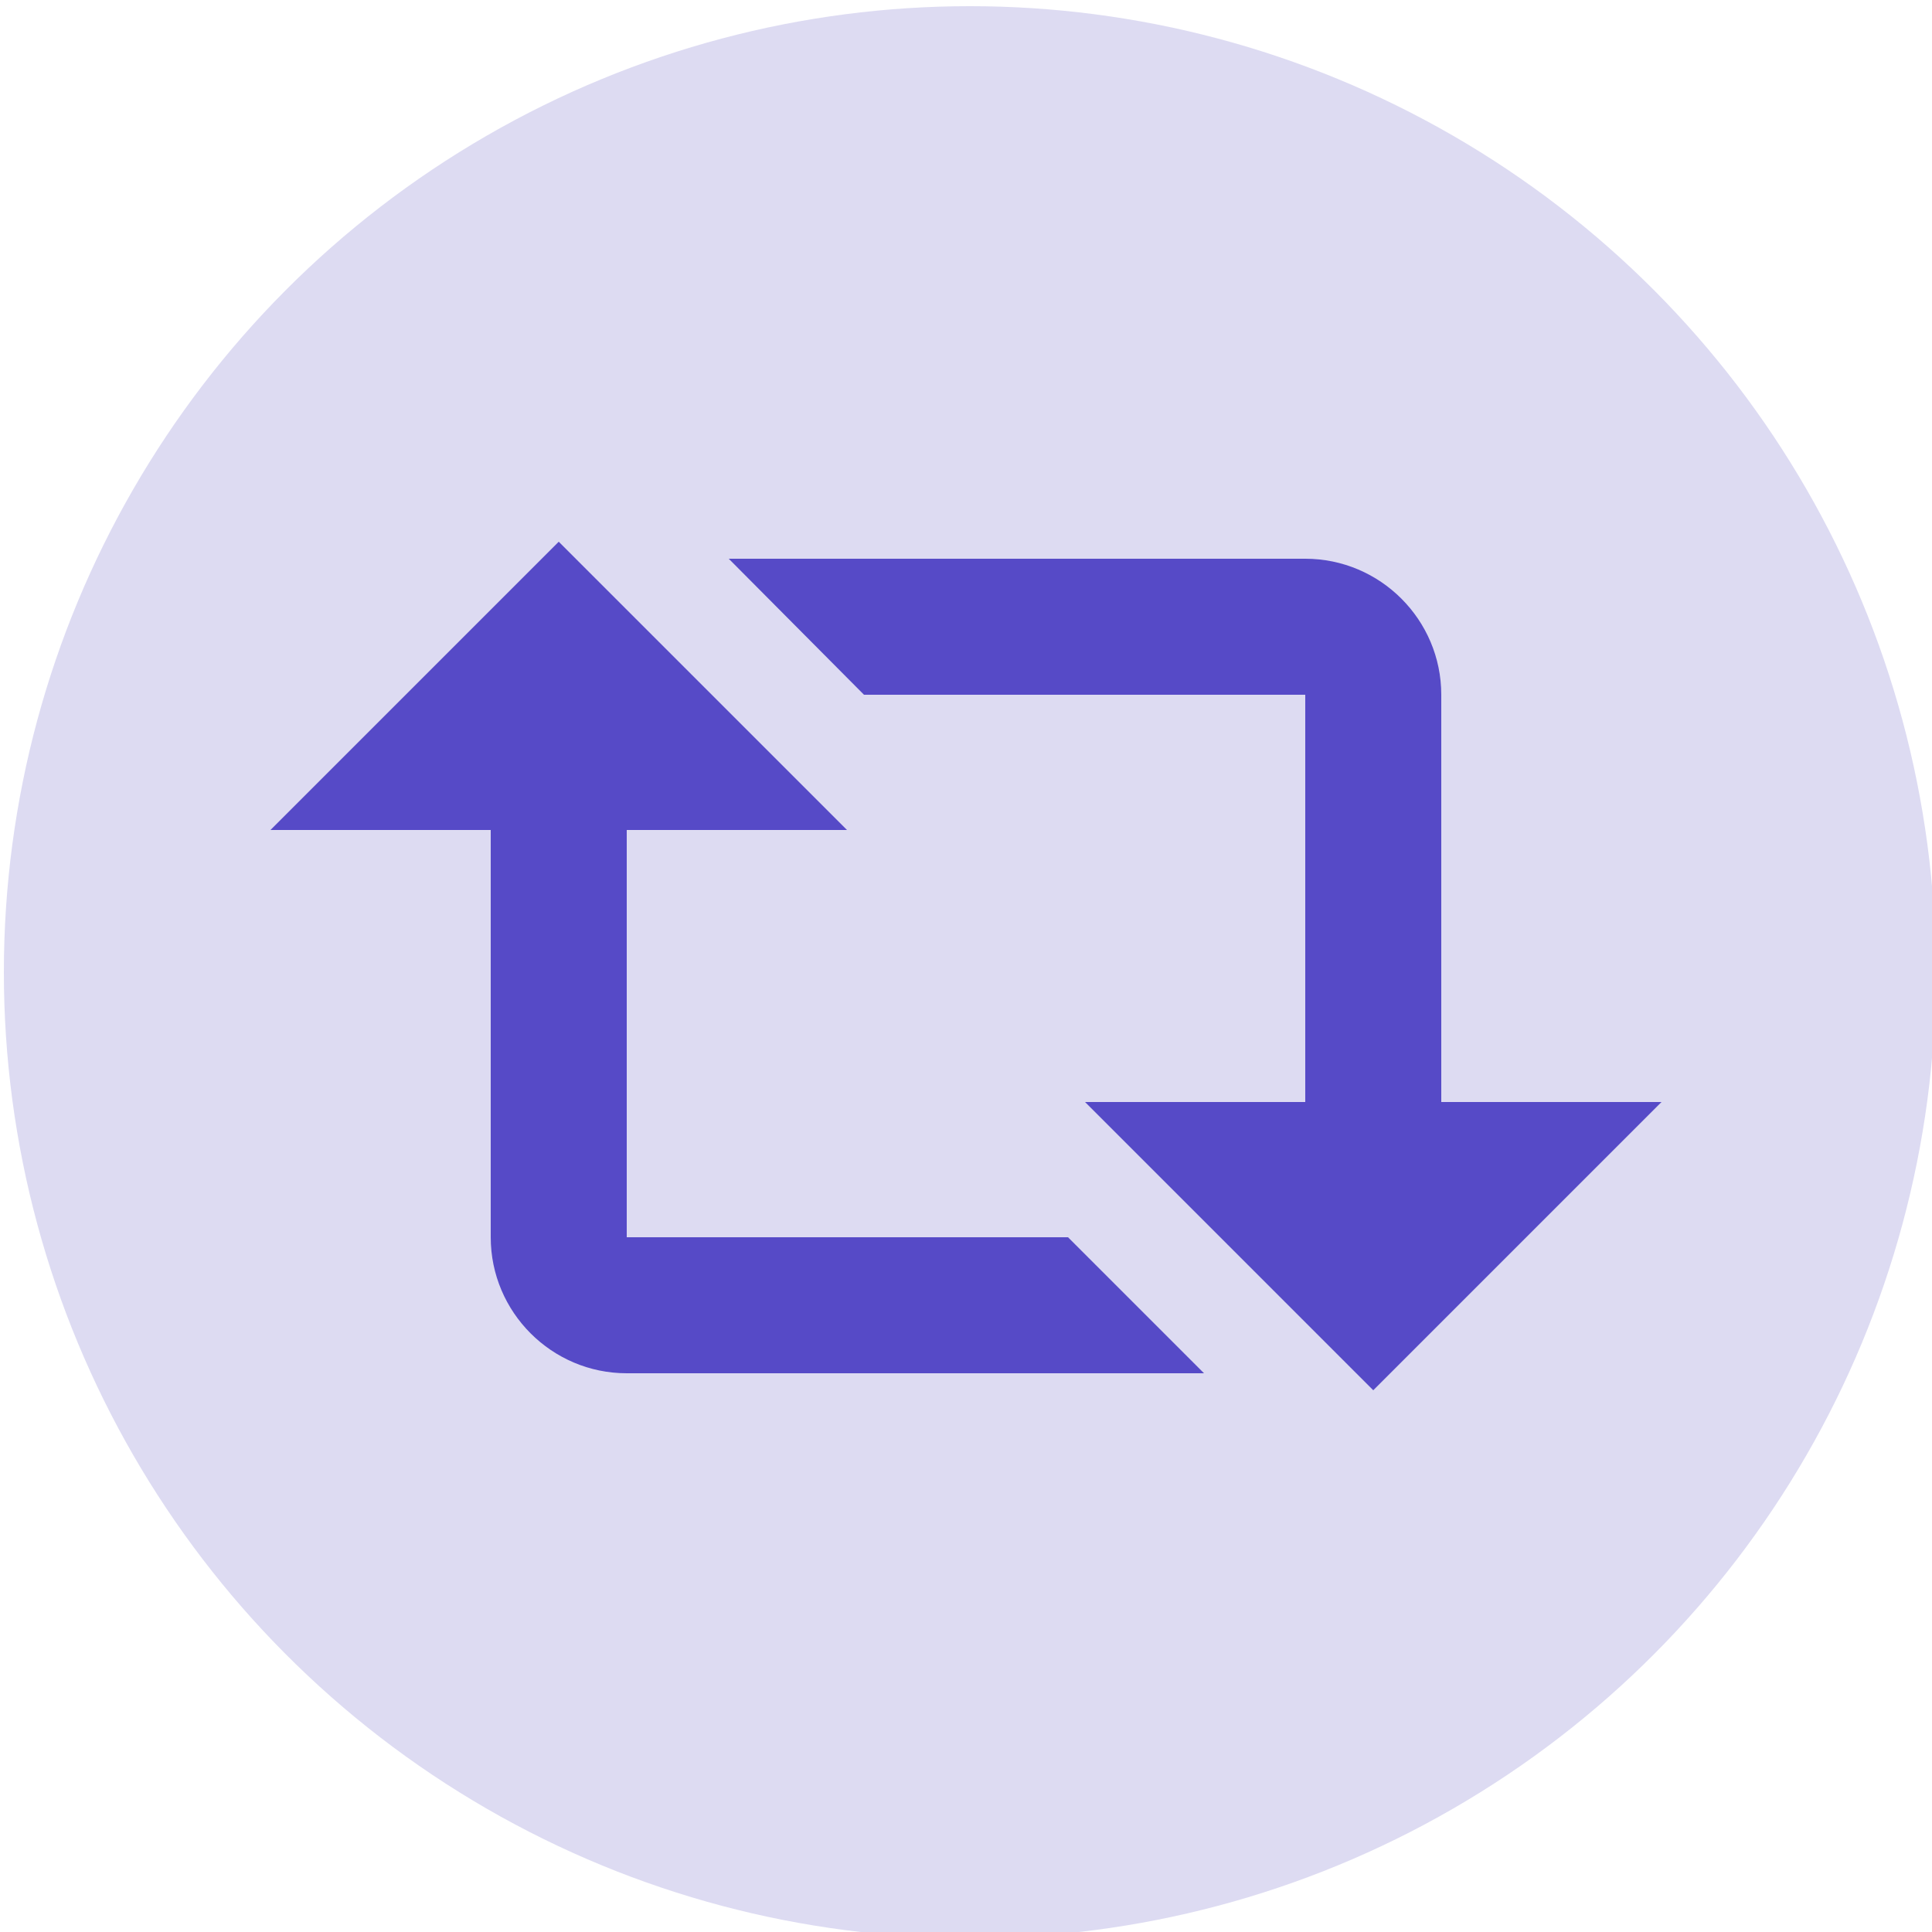
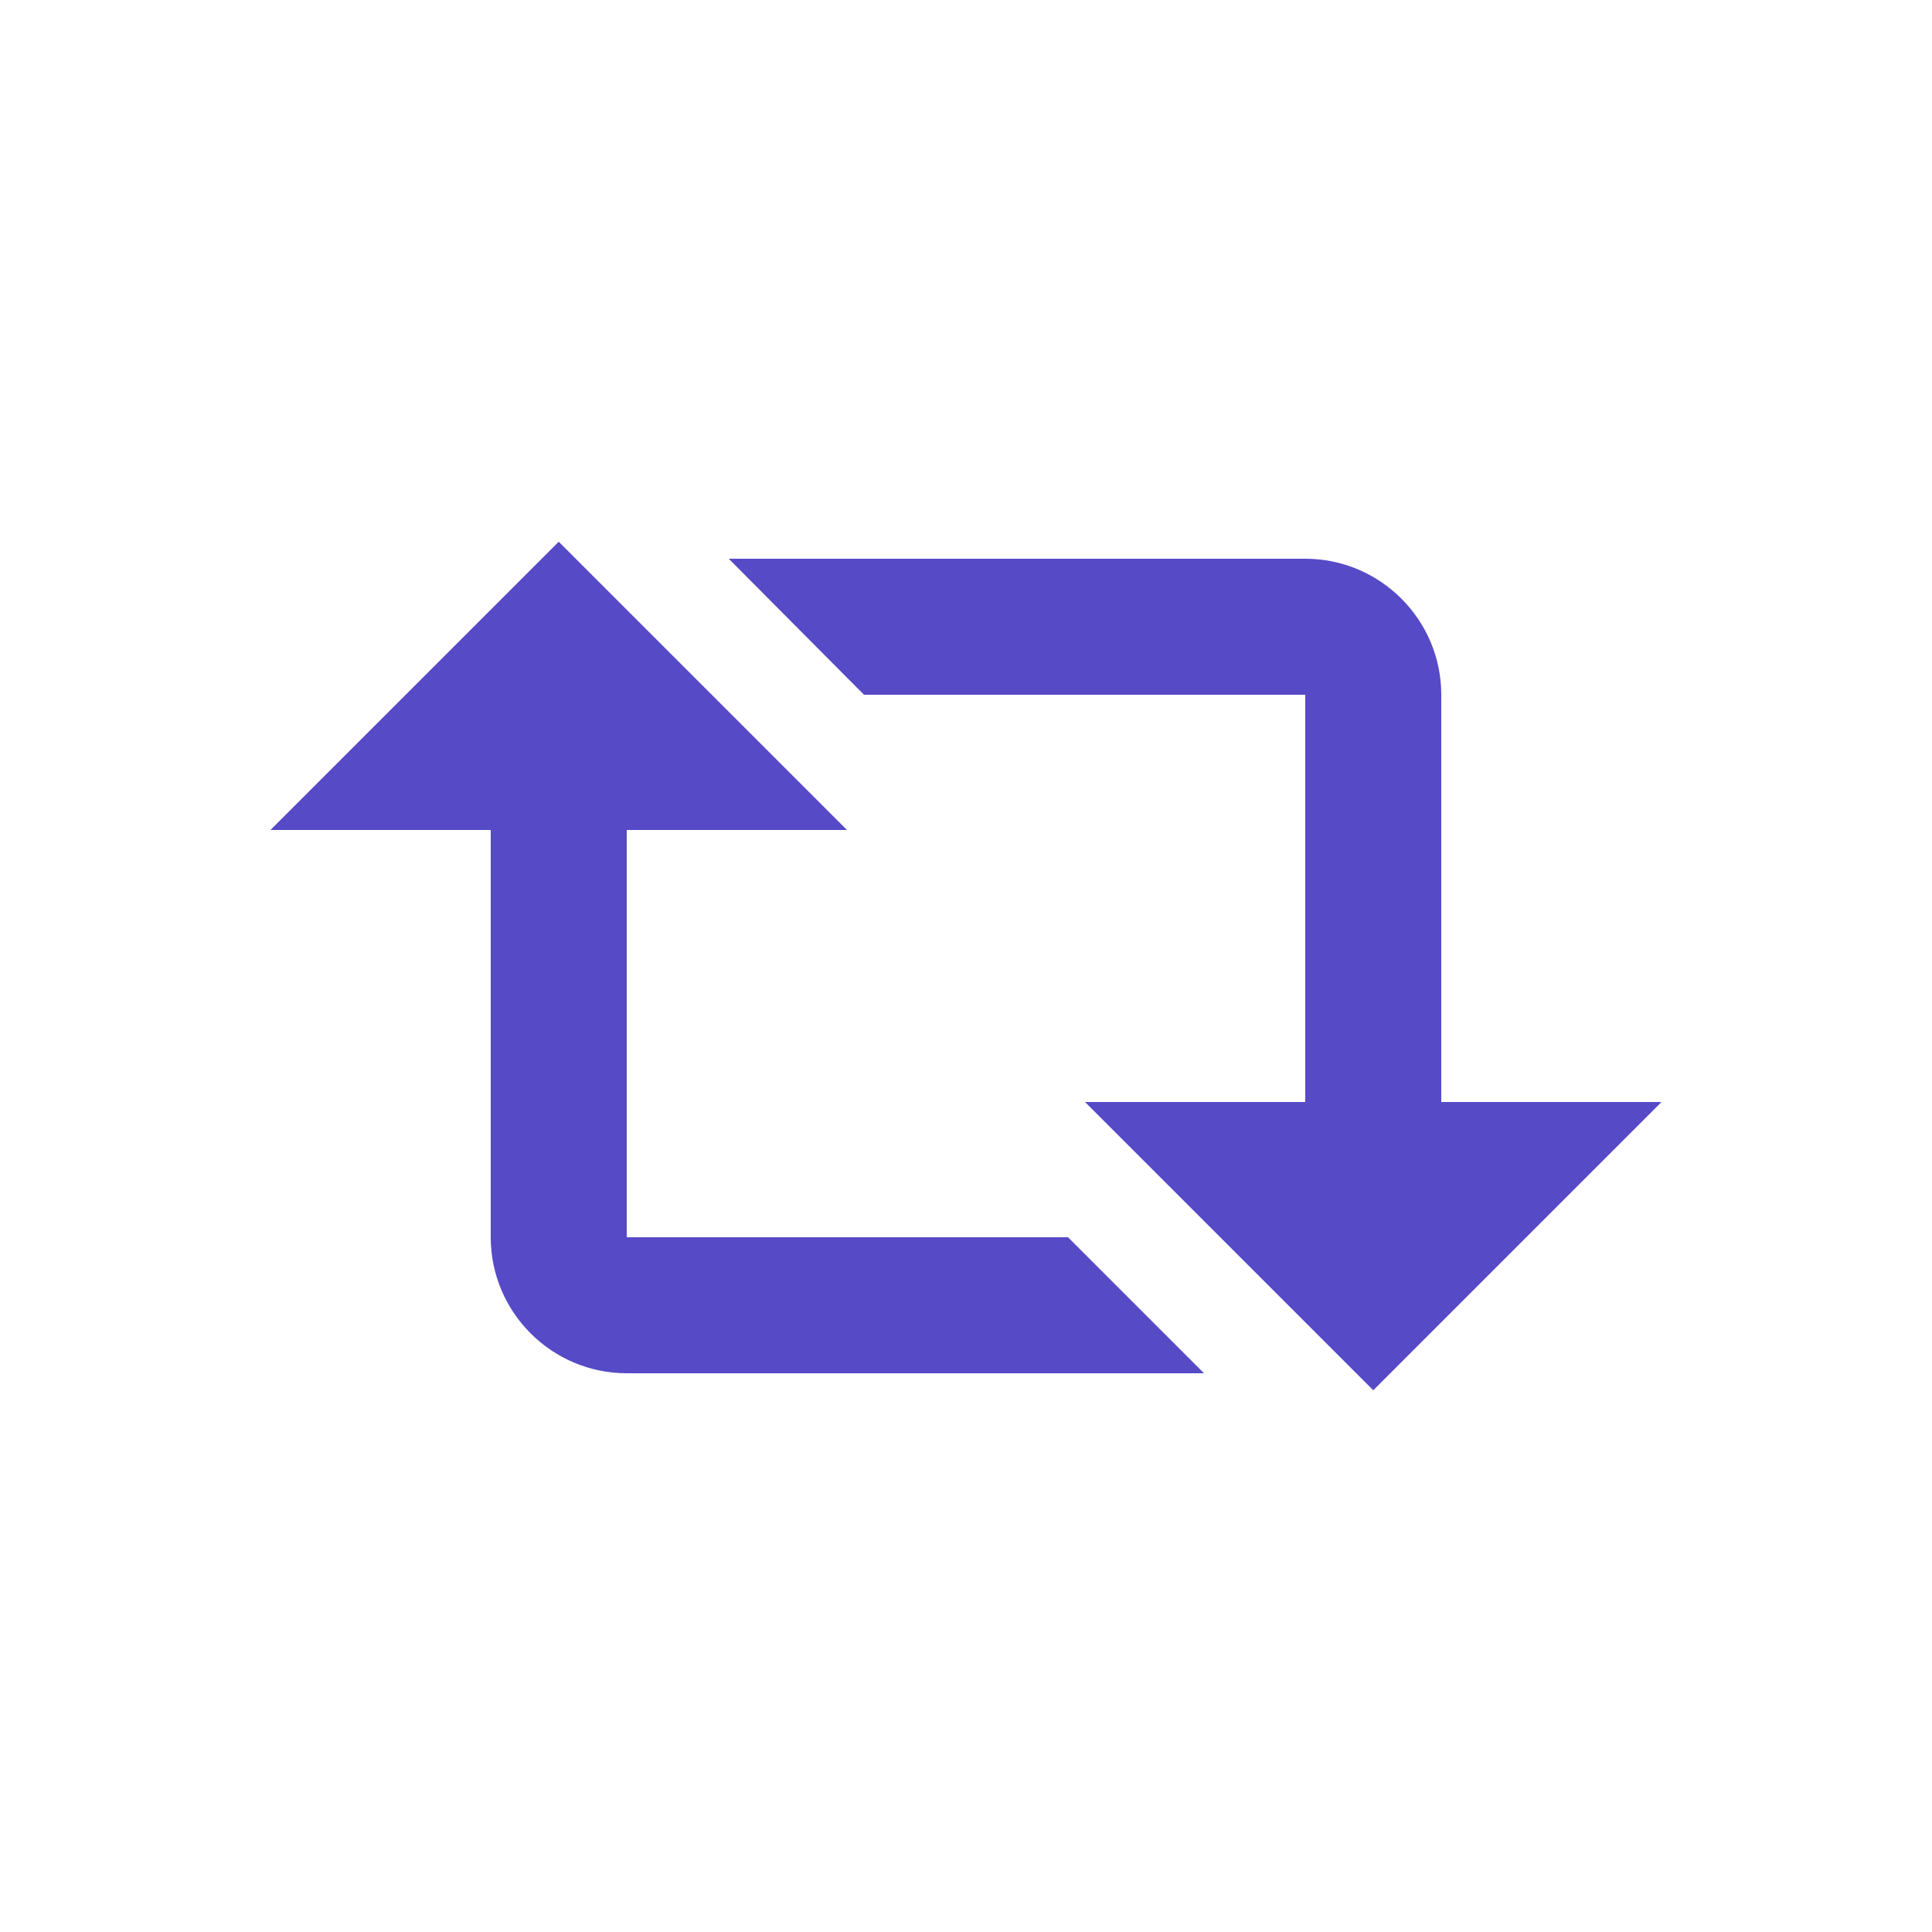
<svg xmlns="http://www.w3.org/2000/svg" version="1.1" id="Layer_1" x="0px" y="0px" viewBox="0 0 250 250" style="enable-background:new 0 0 250 250;" xml:space="preserve">
  <style type="text/css">
	.st0{fill:#DDDBF2;}
	.st1{fill:#564AC7;}
</style>
-   <circle class="st0" cx="125.5" cy="125.8" r="125" />
  <path class="st1" d="M72.3,70.1l37.3,37.3H81.1v52.7h57.1l17.6,17.6H81.1c-9.7,0-17.6-7.9-17.6-17.6v-52.7H35L72.3,70.1   M177.7,179.9l-37.3-37.3h28.5V89.9h-57.1L94.3,72.3h74.6c9.7,0,17.6,7.9,17.6,17.6v52.7H215L177.7,179.9z" />
</svg>